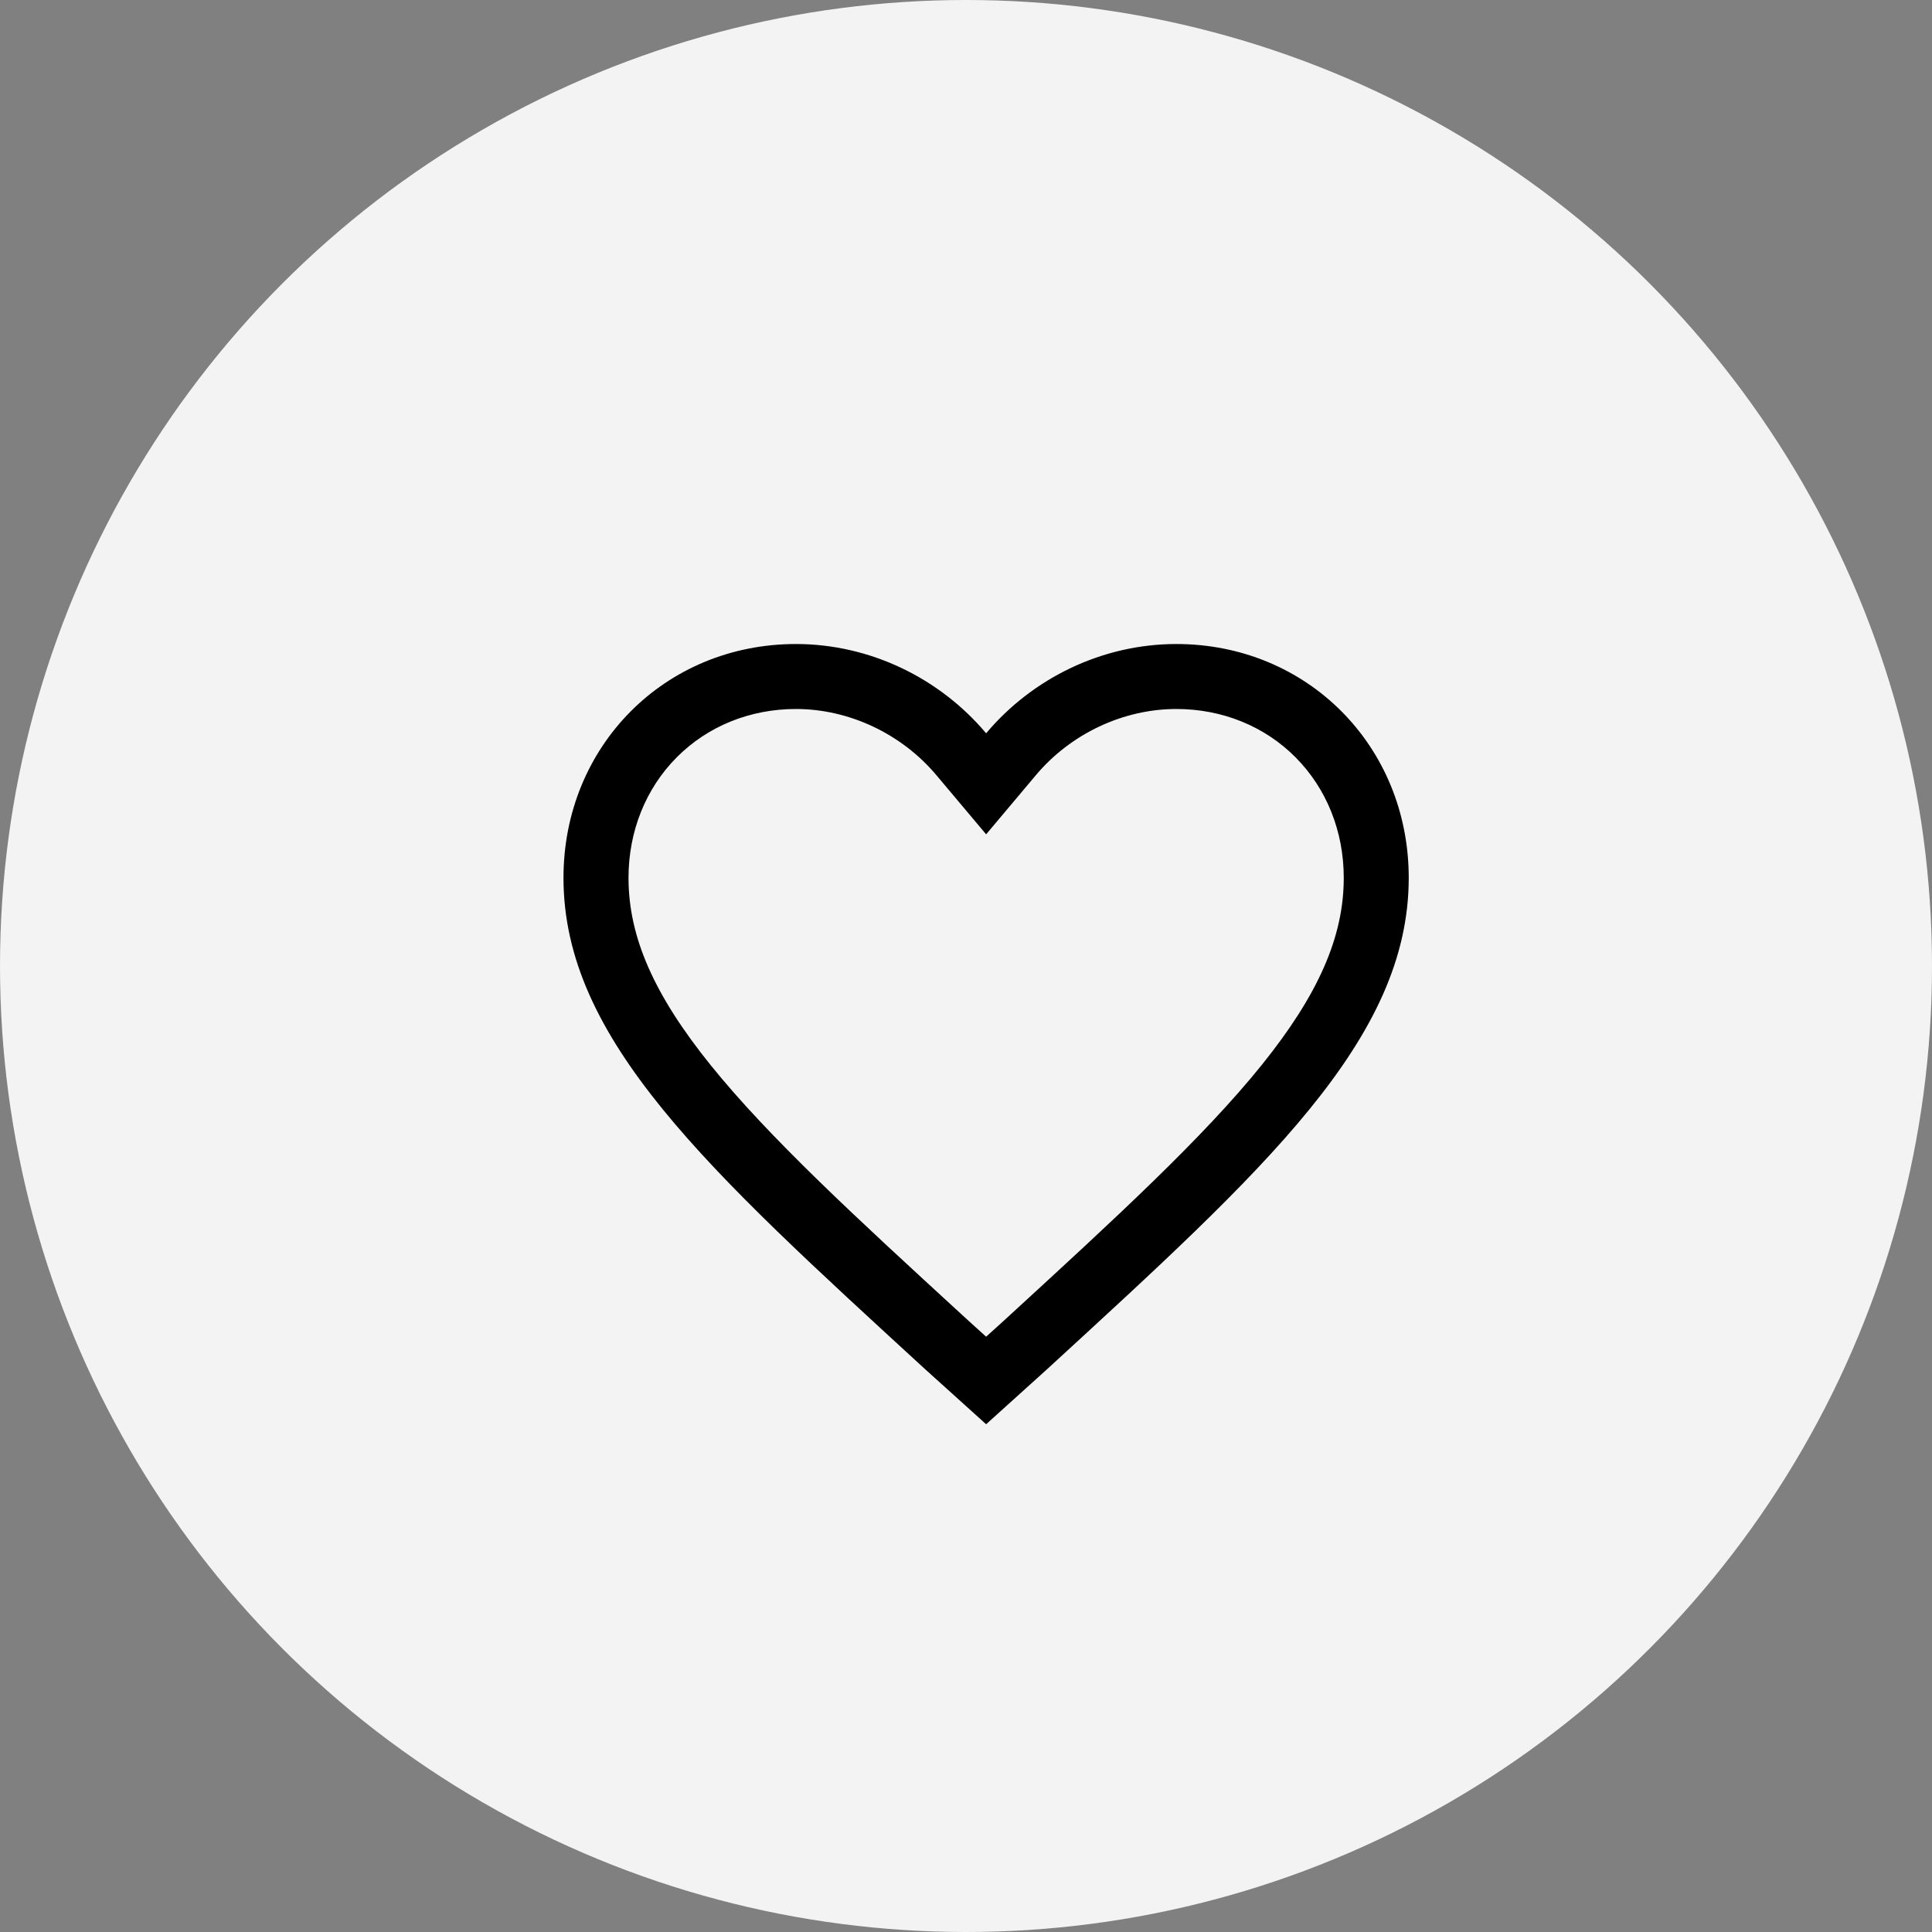
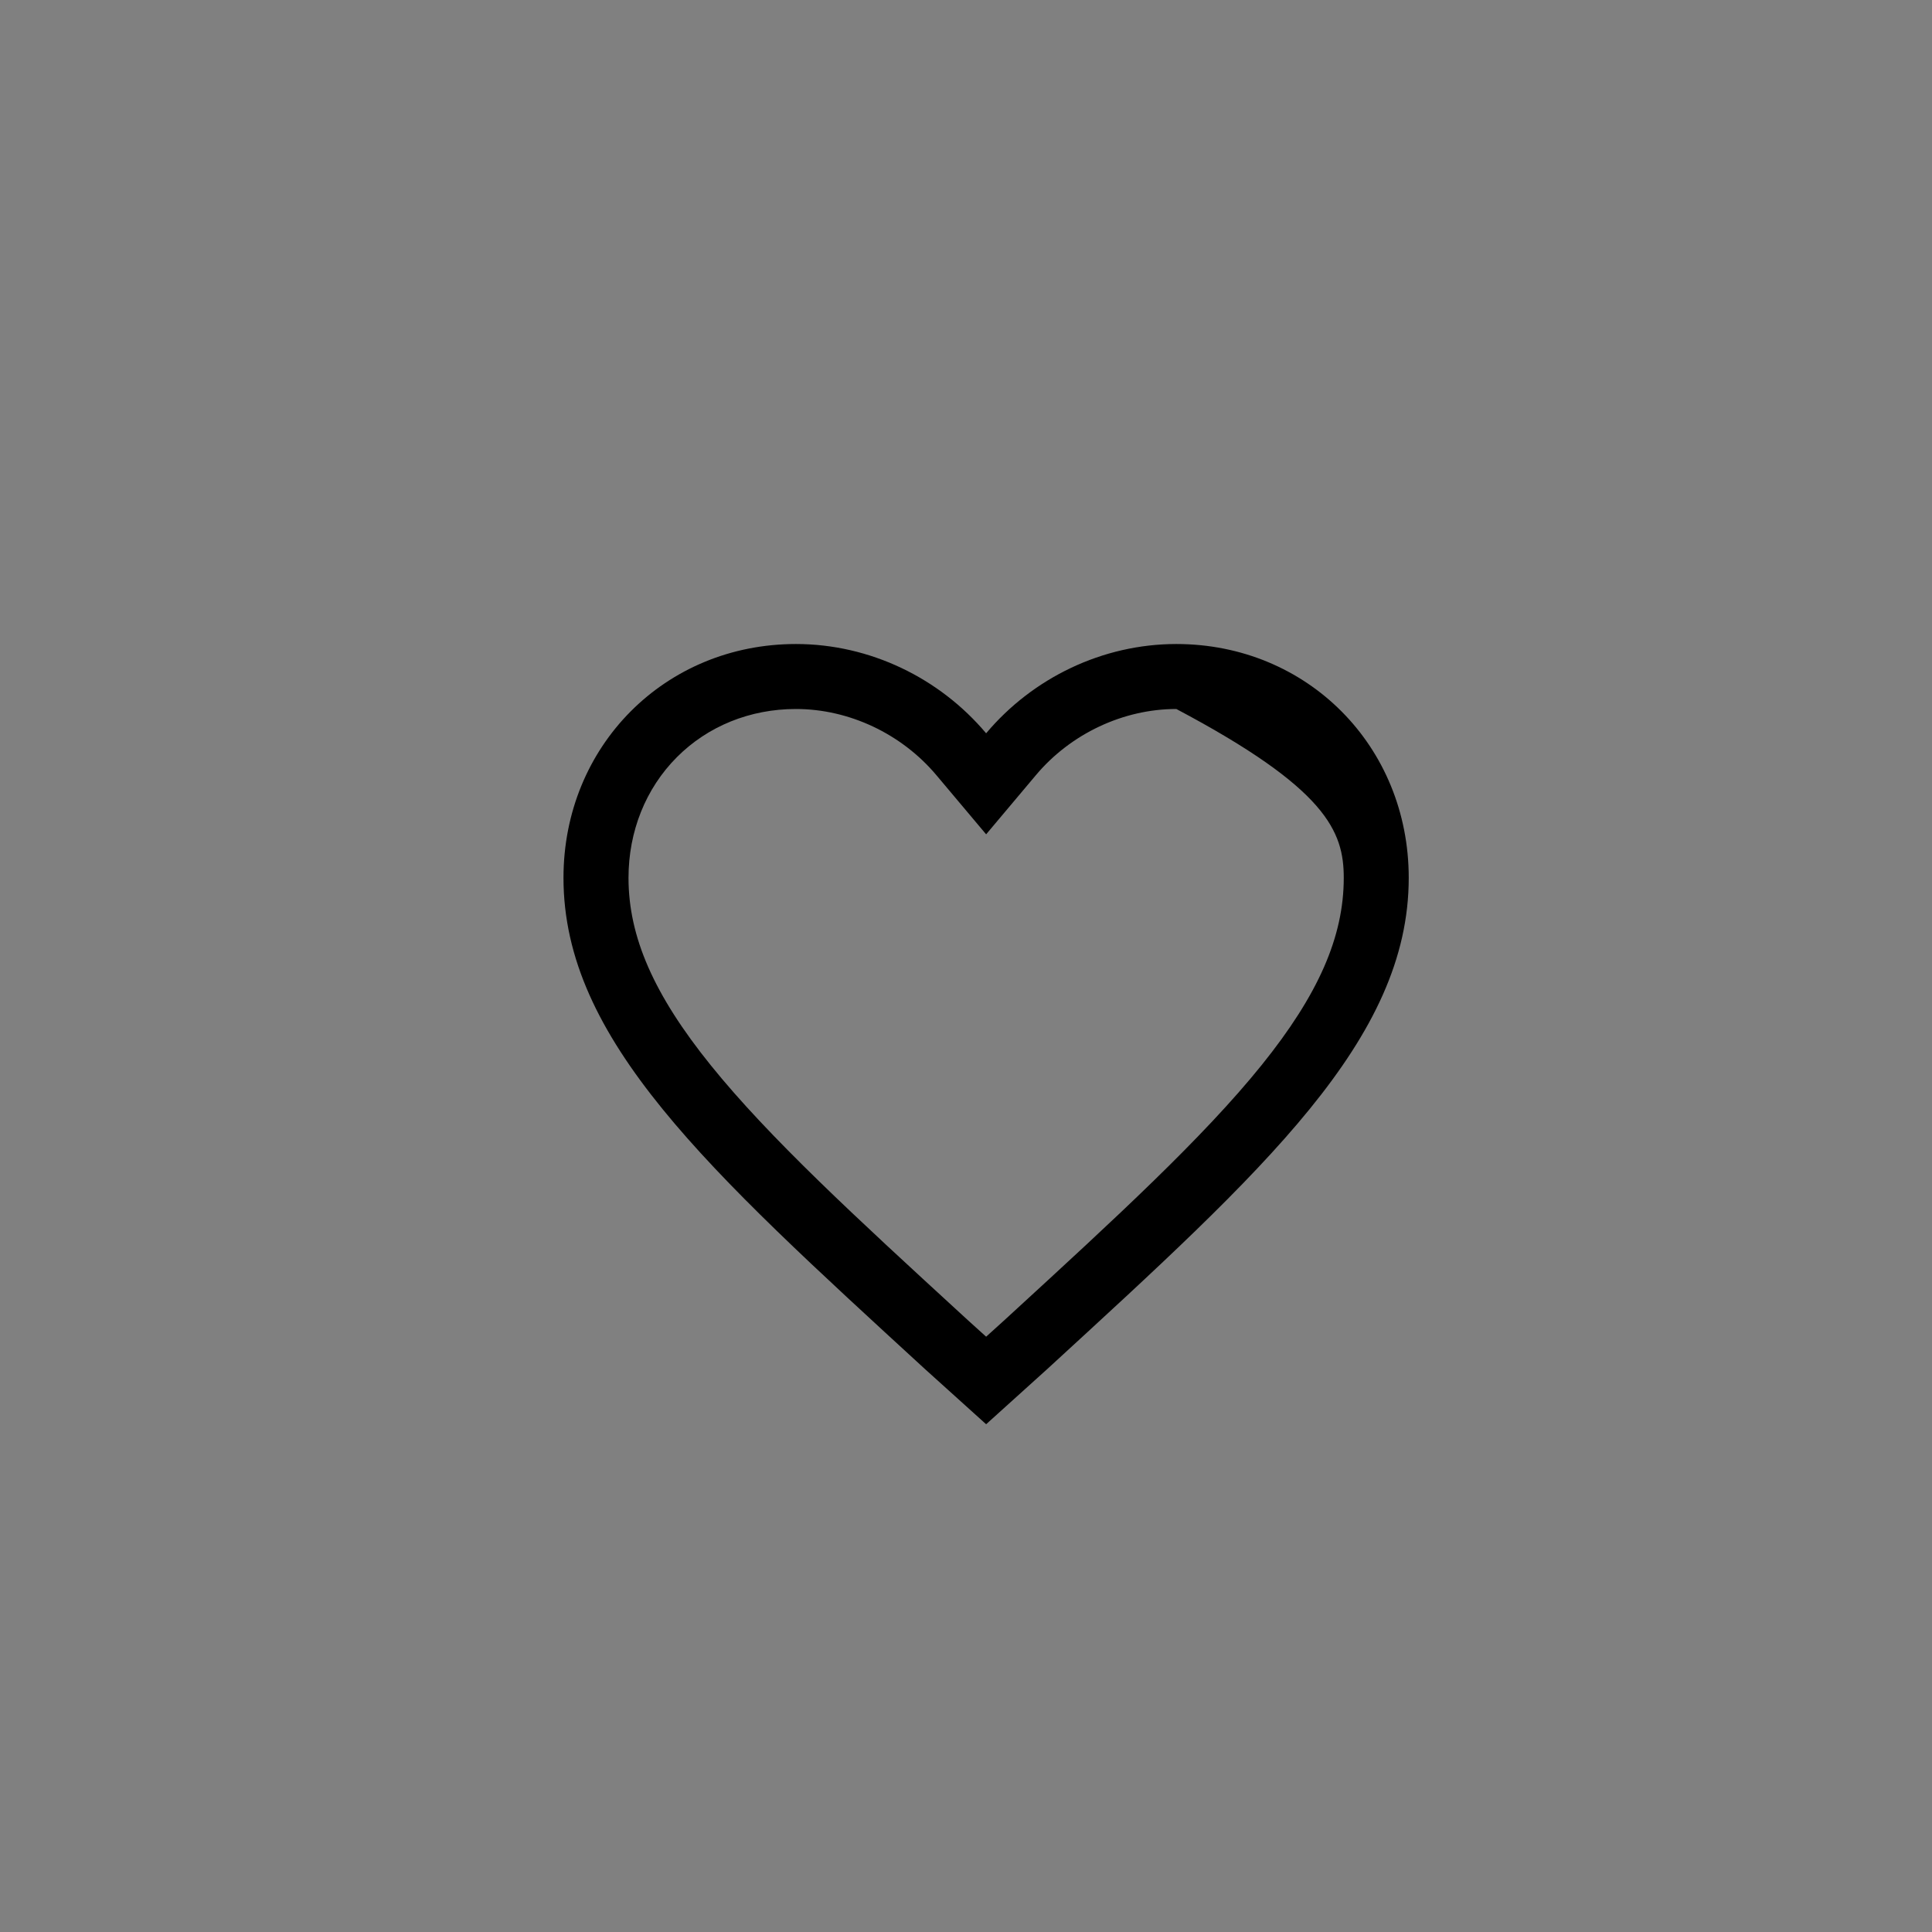
<svg xmlns="http://www.w3.org/2000/svg" width="38" height="38" viewBox="0 0 38 38" fill="none">
  <rect x="0" y="0" width="38" height="38" fill="#808080" stroke="none" />
-   <circle cx="19" cy="19" r="19" fill="#F3F3F3" />
-   <path d="M23.137 12.667C21.682 12.667 20.31 13.336 19.396 14.423C18.481 13.336 17.11 12.667 15.655 12.667C13.078 12.667 11.083 14.674 11.083 17.266C11.083 20.444 13.909 22.995 18.19 26.925L19.396 28.013L20.601 26.925C24.882 22.995 27.708 20.444 27.708 17.266C27.708 14.674 25.713 12.667 23.137 12.667ZM19.909 25.825L19.74 25.98L19.396 26.291L19.052 25.98L18.883 25.825C16.868 23.976 15.128 22.378 13.978 20.95C12.86 19.563 12.362 18.427 12.362 17.266C12.362 16.353 12.699 15.511 13.31 14.896C13.919 14.283 14.752 13.945 15.655 13.945C16.7 13.945 17.732 14.432 18.417 15.246L19.396 16.41L20.375 15.246C21.059 14.432 22.092 13.945 23.137 13.945C24.04 13.945 24.873 14.283 25.482 14.896C26.093 15.511 26.43 16.352 26.43 17.266C26.43 18.427 25.931 19.563 24.814 20.95C23.664 22.378 21.924 23.976 19.909 25.825Z" fill="black" />
+   <path d="M23.137 12.667C21.682 12.667 20.31 13.336 19.396 14.423C18.481 13.336 17.11 12.667 15.655 12.667C13.078 12.667 11.083 14.674 11.083 17.266C11.083 20.444 13.909 22.995 18.19 26.925L19.396 28.013L20.601 26.925C24.882 22.995 27.708 20.444 27.708 17.266C27.708 14.674 25.713 12.667 23.137 12.667ZM19.909 25.825L19.74 25.98L19.396 26.291L19.052 25.98L18.883 25.825C16.868 23.976 15.128 22.378 13.978 20.95C12.86 19.563 12.362 18.427 12.362 17.266C12.362 16.353 12.699 15.511 13.31 14.896C13.919 14.283 14.752 13.945 15.655 13.945C16.7 13.945 17.732 14.432 18.417 15.246L19.396 16.41L20.375 15.246C21.059 14.432 22.092 13.945 23.137 13.945C26.093 15.511 26.43 16.352 26.43 17.266C26.43 18.427 25.931 19.563 24.814 20.95C23.664 22.378 21.924 23.976 19.909 25.825Z" fill="black" />
</svg>